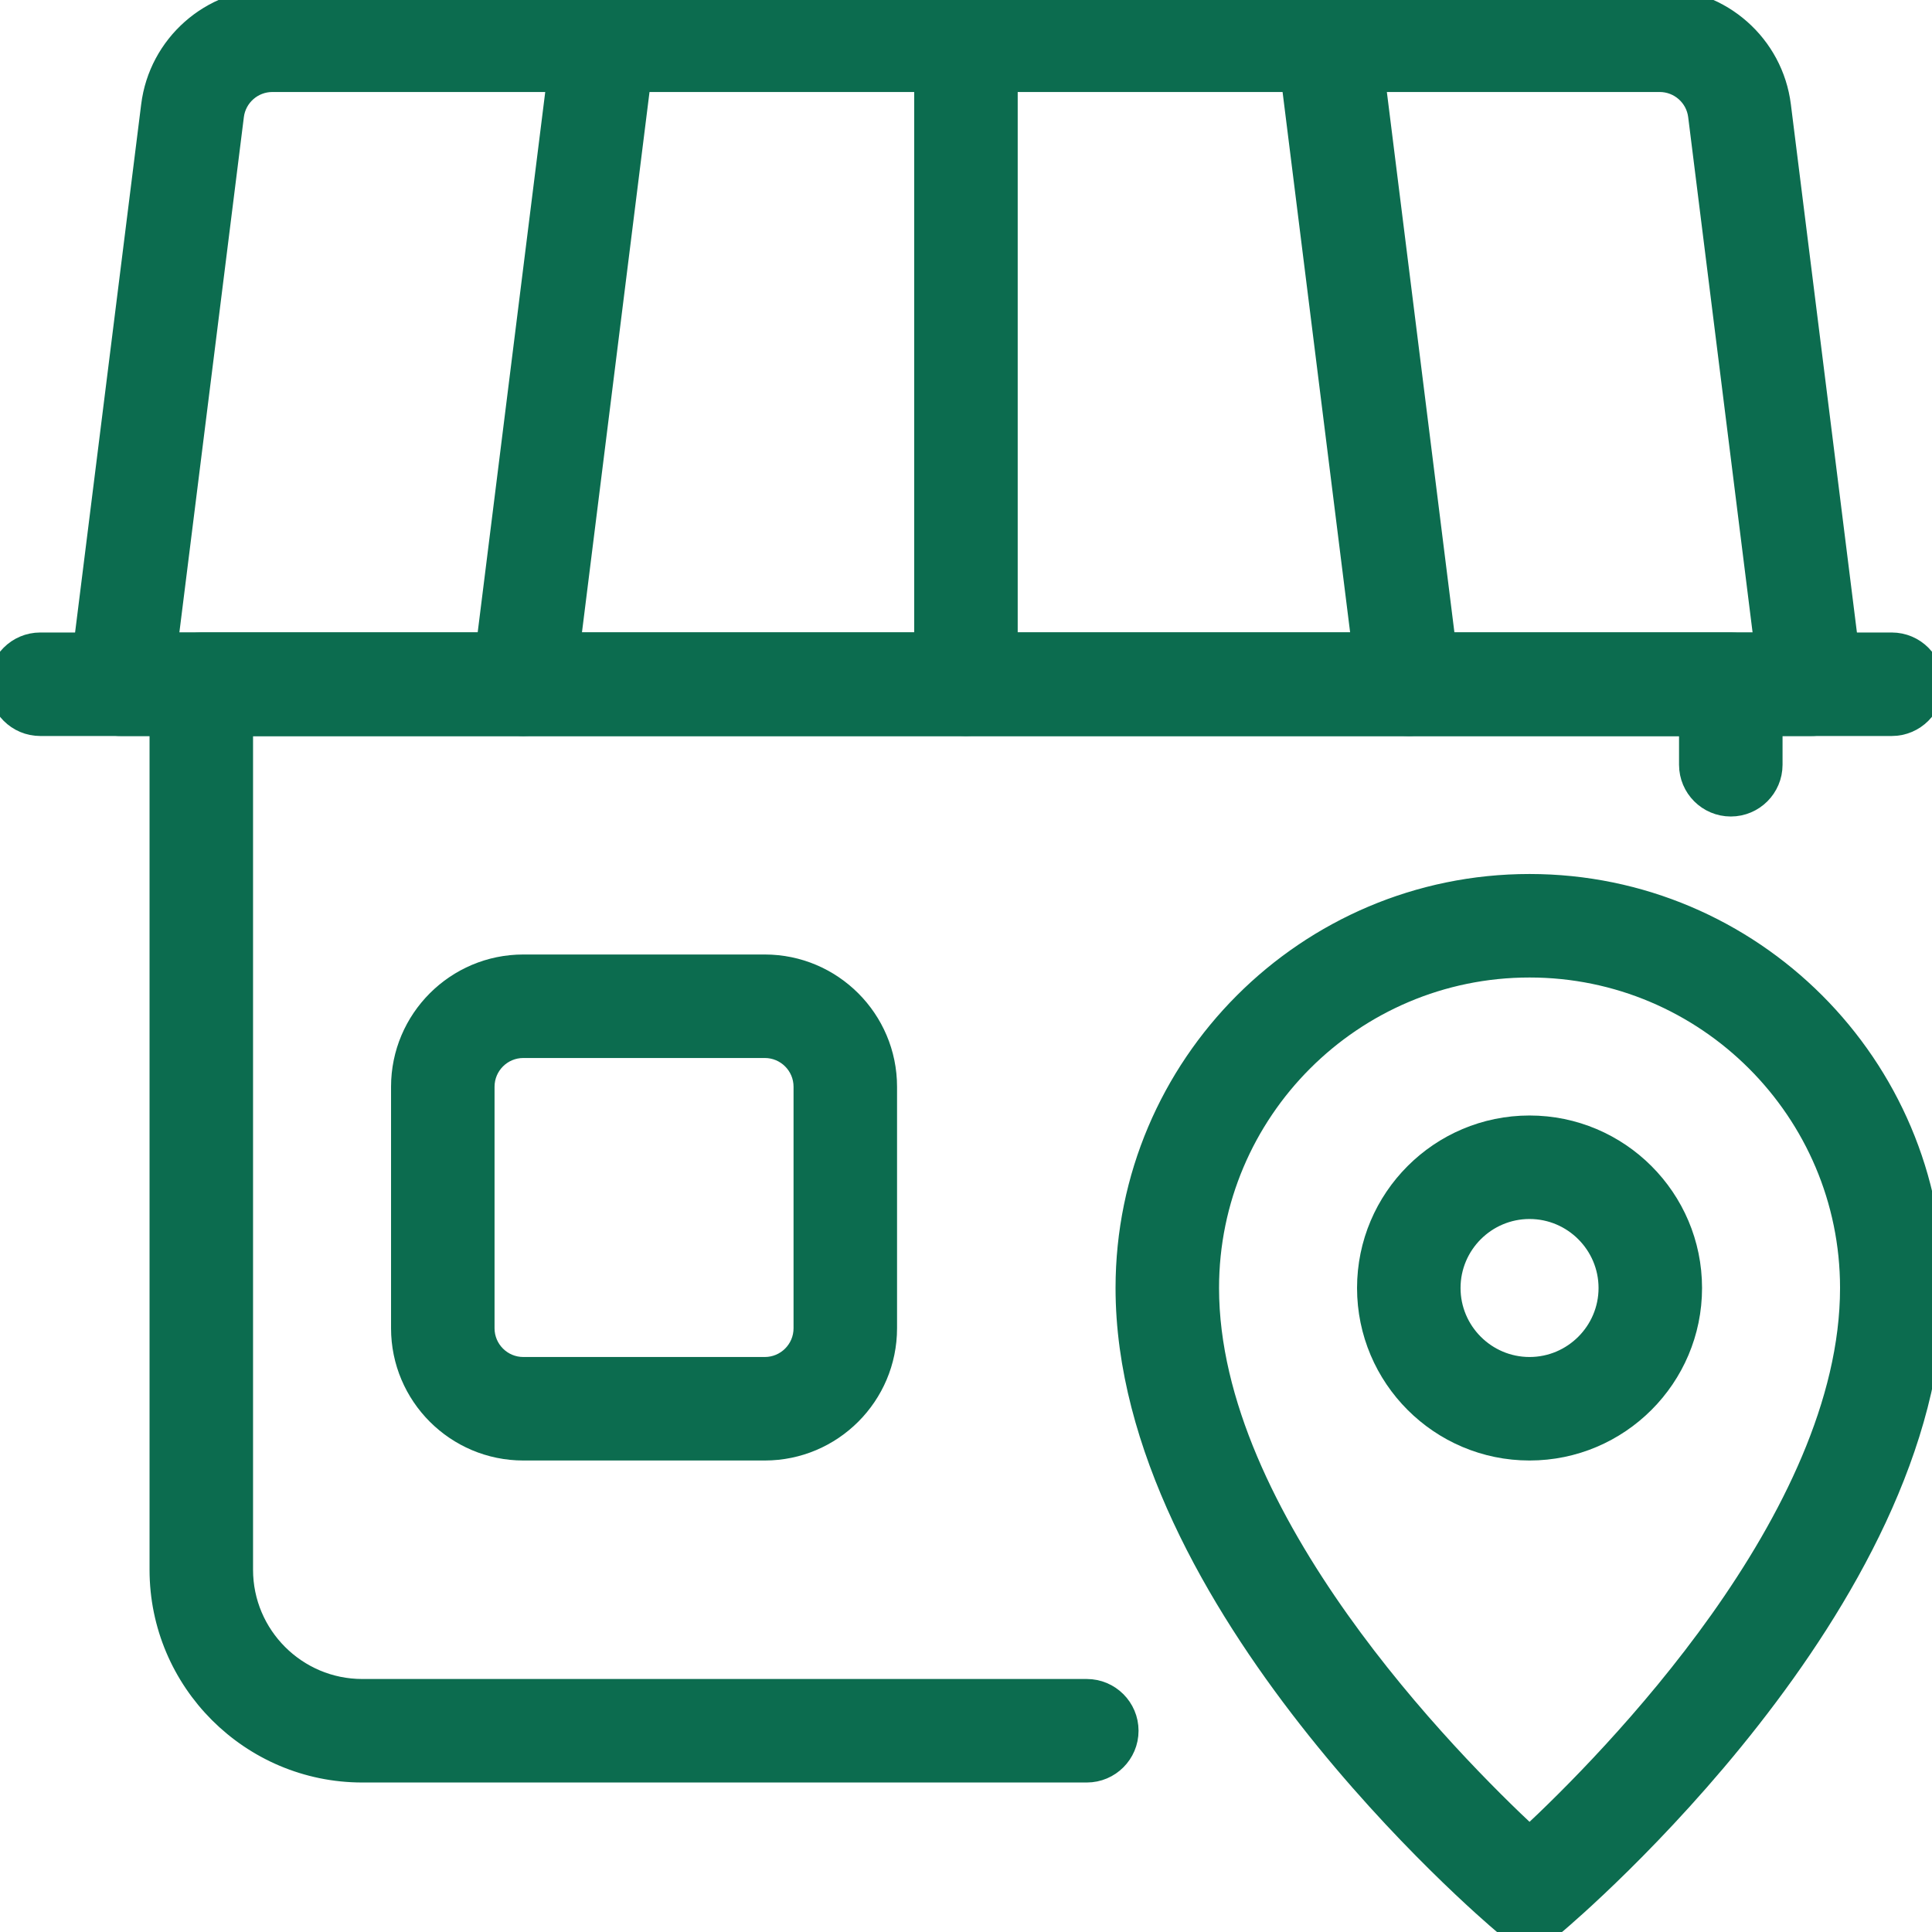
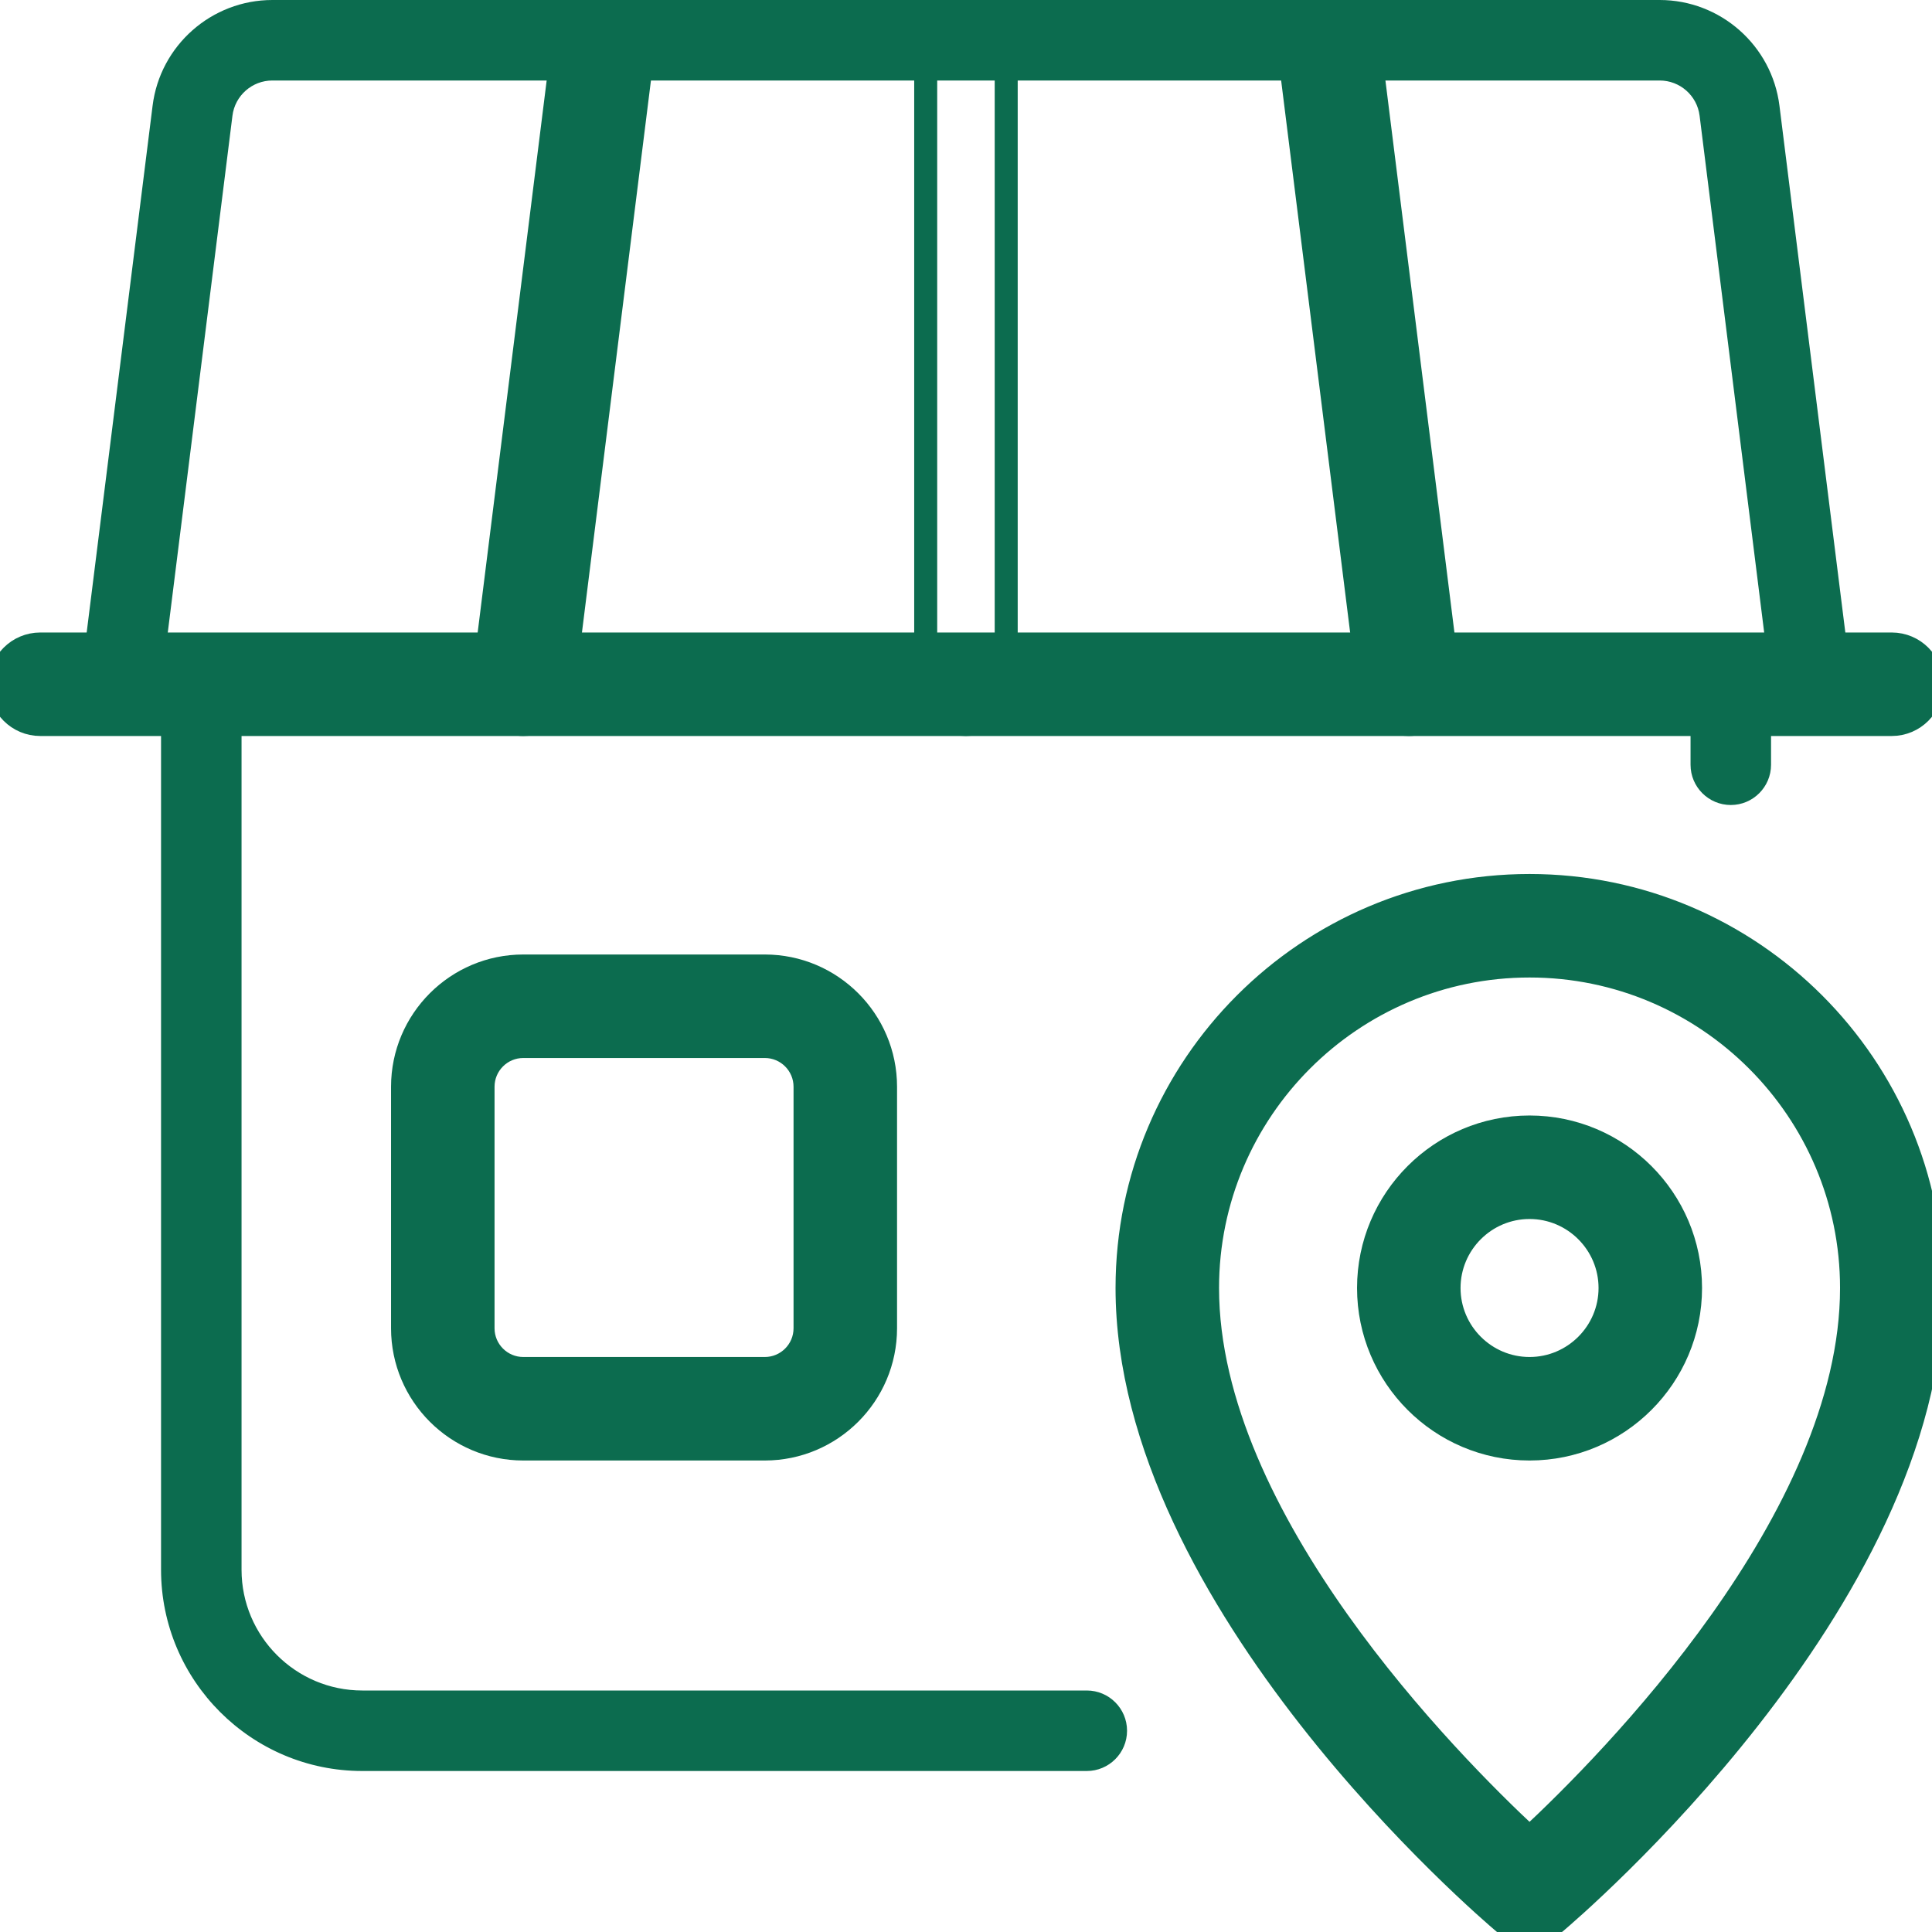
<svg xmlns="http://www.w3.org/2000/svg" width="42" height="42" viewBox="0 0 42 42" fill="none">
  <g clip-path="url(#clip0)">
    <path d="M33.251 42C33.05 42 32.85 41.932 32.687 41.794C32.353 41.512 24.501 34.815 24.501 28C24.501 23.175 28.426 19.25 33.251 19.25C38.075 19.25 42.001 23.175 42.001 28C42.001 34.815 34.148 41.512 33.814 41.794C33.651 41.932 33.452 42 33.251 42ZM33.251 21C29.39 21 26.251 24.14 26.251 28C26.251 33.021 31.495 38.316 33.251 39.949C35.006 38.316 40.251 33.021 40.251 28C40.251 24.14 37.111 21 33.251 21Z" fill="#0C6C4F" />
    <path d="M33.251 31.5C31.32 31.5 29.751 29.93 29.751 28C29.751 26.07 31.32 24.5 33.251 24.5C35.181 24.5 36.751 26.07 36.751 28C36.751 29.93 35.181 31.5 33.251 31.5ZM33.251 26.25C32.286 26.25 31.501 27.036 31.501 28C31.501 28.964 32.286 29.75 33.251 29.75C34.215 29.75 35.001 28.964 35.001 28C35.001 27.036 34.215 26.25 33.251 26.25Z" fill="#0C6C4F" />
    <path d="M41.125 15.75H0.875C0.392 15.75 0 15.358 0 14.875C0 14.392 0.392 14 0.875 14H41.125C41.608 14 42 14.392 42 14.875C42 15.358 41.608 15.75 41.125 15.75Z" fill="#0C6C4F" />
    <path d="M39.375 15.75H2.625C2.373 15.75 2.135 15.642 1.969 15.454C1.803 15.265 1.726 15.015 1.757 14.767L3.317 2.3C3.479 0.989 4.599 0 5.921 0H36.08C37.401 0 38.521 0.989 38.684 2.3L40.243 14.767C40.275 15.015 40.198 15.265 40.032 15.454C39.865 15.642 39.627 15.75 39.375 15.75ZM3.616 14H38.383L36.948 2.517C36.894 2.079 36.521 1.75 36.08 1.75H5.921C5.48 1.75 5.107 2.079 5.053 2.517L3.616 14Z" fill="#0C6C4F" />
    <path d="M11.377 15.75C11.342 15.75 11.305 15.748 11.269 15.743C10.789 15.683 10.45 15.246 10.509 14.766L12.259 0.766C12.32 0.287 12.749 -0.047 13.236 0.007C13.715 0.066 14.055 0.504 13.995 0.983L12.245 14.983C12.189 15.426 11.813 15.75 11.377 15.75Z" fill="#0C6C4F" />
-     <path d="M20.999 15.75C20.516 15.75 20.124 15.358 20.124 14.875V0.875C20.124 0.392 20.516 0 20.999 0C21.482 0 21.874 0.392 21.874 0.875V14.875C21.874 15.358 21.482 15.75 20.999 15.75Z" fill="#0C6C4F" />
    <path d="M30.625 15.75C30.189 15.75 29.813 15.426 29.757 14.983L28.007 0.983C27.948 0.504 28.287 0.066 28.767 0.007C29.248 -0.047 29.684 0.287 29.743 0.766L31.493 14.766C31.553 15.246 31.213 15.683 30.734 15.743C30.697 15.748 30.66 15.75 30.625 15.75Z" fill="#0C6C4F" />
    <path d="M23.626 38.5H7.876C5.464 38.5 3.501 36.537 3.501 34.125V14.875C3.501 14.392 3.893 14 4.376 14H37.626C38.109 14 38.501 14.392 38.501 14.875V16.625C38.501 17.108 38.109 17.5 37.626 17.5C37.143 17.5 36.751 17.108 36.751 16.625V15.75H5.251V34.125C5.251 35.572 6.428 36.75 7.876 36.75H23.626C24.109 36.75 24.501 37.142 24.501 37.625C24.501 38.108 24.109 38.5 23.626 38.5Z" fill="#0C6C4F" />
    <path d="M16.626 31.5H11.376C9.928 31.5 8.751 30.322 8.751 28.875V23.625C8.751 22.178 9.928 21 11.376 21H16.626C18.073 21 19.251 22.178 19.251 23.625V28.875C19.251 30.322 18.073 31.5 16.626 31.5ZM11.376 22.75C10.893 22.75 10.501 23.142 10.501 23.625V28.875C10.501 29.358 10.893 29.75 11.376 29.75H16.626C17.109 29.75 17.501 29.358 17.501 28.875V23.625C17.501 23.142 17.109 22.75 16.626 22.75H11.376Z" fill="#0C6C4F" />
    <path d="M33.251 42C33.05 42 32.85 41.932 32.687 41.794C32.353 41.512 24.501 34.815 24.501 28C24.501 23.175 28.426 19.25 33.251 19.25C38.075 19.25 42.001 23.175 42.001 28C42.001 34.815 34.148 41.512 33.814 41.794C33.651 41.932 33.452 42 33.251 42ZM33.251 21C29.39 21 26.251 24.14 26.251 28C26.251 33.021 31.495 38.316 33.251 39.949C35.006 38.316 40.251 33.021 40.251 28C40.251 24.14 37.111 21 33.251 21Z" stroke="#0C6C4F" stroke-width="0.5" />
    <path d="M33.251 31.5C31.32 31.5 29.751 29.93 29.751 28C29.751 26.07 31.32 24.5 33.251 24.5C35.181 24.5 36.751 26.07 36.751 28C36.751 29.93 35.181 31.5 33.251 31.5ZM33.251 26.25C32.286 26.25 31.501 27.036 31.501 28C31.501 28.964 32.286 29.75 33.251 29.75C34.215 29.75 35.001 28.964 35.001 28C35.001 27.036 34.215 26.25 33.251 26.25Z" stroke="#0C6C4F" stroke-width="0.5" />
    <path d="M41.125 15.75H0.875C0.392 15.75 0 15.358 0 14.875C0 14.392 0.392 14 0.875 14H41.125C41.608 14 42 14.392 42 14.875C42 15.358 41.608 15.75 41.125 15.75Z" stroke="#0C6C4F" stroke-width="0.5" />
-     <path d="M39.375 15.75H2.625C2.373 15.75 2.135 15.642 1.969 15.454C1.803 15.265 1.726 15.015 1.757 14.767L3.317 2.3C3.479 0.989 4.599 0 5.921 0H36.08C37.401 0 38.521 0.989 38.684 2.3L40.243 14.767C40.275 15.015 40.198 15.265 40.032 15.454C39.865 15.642 39.627 15.75 39.375 15.75ZM3.616 14H38.383L36.948 2.517C36.894 2.079 36.521 1.75 36.08 1.75H5.921C5.48 1.75 5.107 2.079 5.053 2.517L3.616 14Z" stroke="#0C6C4F" stroke-width="0.5" />
    <path d="M11.377 15.75C11.342 15.75 11.305 15.748 11.269 15.743C10.789 15.683 10.45 15.246 10.509 14.766L12.259 0.766C12.32 0.287 12.749 -0.047 13.236 0.007C13.715 0.066 14.055 0.504 13.995 0.983L12.245 14.983C12.189 15.426 11.813 15.75 11.377 15.75Z" stroke="#0C6C4F" stroke-width="0.5" />
    <path d="M20.999 15.75C20.516 15.75 20.124 15.358 20.124 14.875V0.875C20.124 0.392 20.516 0 20.999 0C21.482 0 21.874 0.392 21.874 0.875V14.875C21.874 15.358 21.482 15.75 20.999 15.75Z" stroke="#0C6C4F" stroke-width="0.5" />
    <path d="M30.625 15.75C30.189 15.75 29.813 15.426 29.757 14.983L28.007 0.983C27.948 0.504 28.287 0.066 28.767 0.007C29.248 -0.047 29.684 0.287 29.743 0.766L31.493 14.766C31.553 15.246 31.213 15.683 30.734 15.743C30.697 15.748 30.66 15.75 30.625 15.75Z" stroke="#0C6C4F" stroke-width="0.5" />
-     <path d="M23.626 38.5H7.876C5.464 38.5 3.501 36.537 3.501 34.125V14.875C3.501 14.392 3.893 14 4.376 14H37.626C38.109 14 38.501 14.392 38.501 14.875V16.625C38.501 17.108 38.109 17.5 37.626 17.5C37.143 17.5 36.751 17.108 36.751 16.625V15.75H5.251V34.125C5.251 35.572 6.428 36.75 7.876 36.75H23.626C24.109 36.75 24.501 37.142 24.501 37.625C24.501 38.108 24.109 38.5 23.626 38.5Z" stroke="#0C6C4F" stroke-width="0.5" />
    <path d="M16.626 31.5H11.376C9.928 31.5 8.751 30.322 8.751 28.875V23.625C8.751 22.178 9.928 21 11.376 21H16.626C18.073 21 19.251 22.178 19.251 23.625V28.875C19.251 30.322 18.073 31.5 16.626 31.5ZM11.376 22.75C10.893 22.75 10.501 23.142 10.501 23.625V28.875C10.501 29.358 10.893 29.75 11.376 29.75H16.626C17.109 29.75 17.501 29.358 17.501 28.875V23.625C17.501 23.142 17.109 22.75 16.626 22.75H11.376Z" stroke="#0C6C4F" stroke-width="0.5" />
  </g>
  <defs>
    <clipPath id="clip0">
      <rect width="42" height="42" fill="white" />
    </clipPath>
  </defs>
</svg>